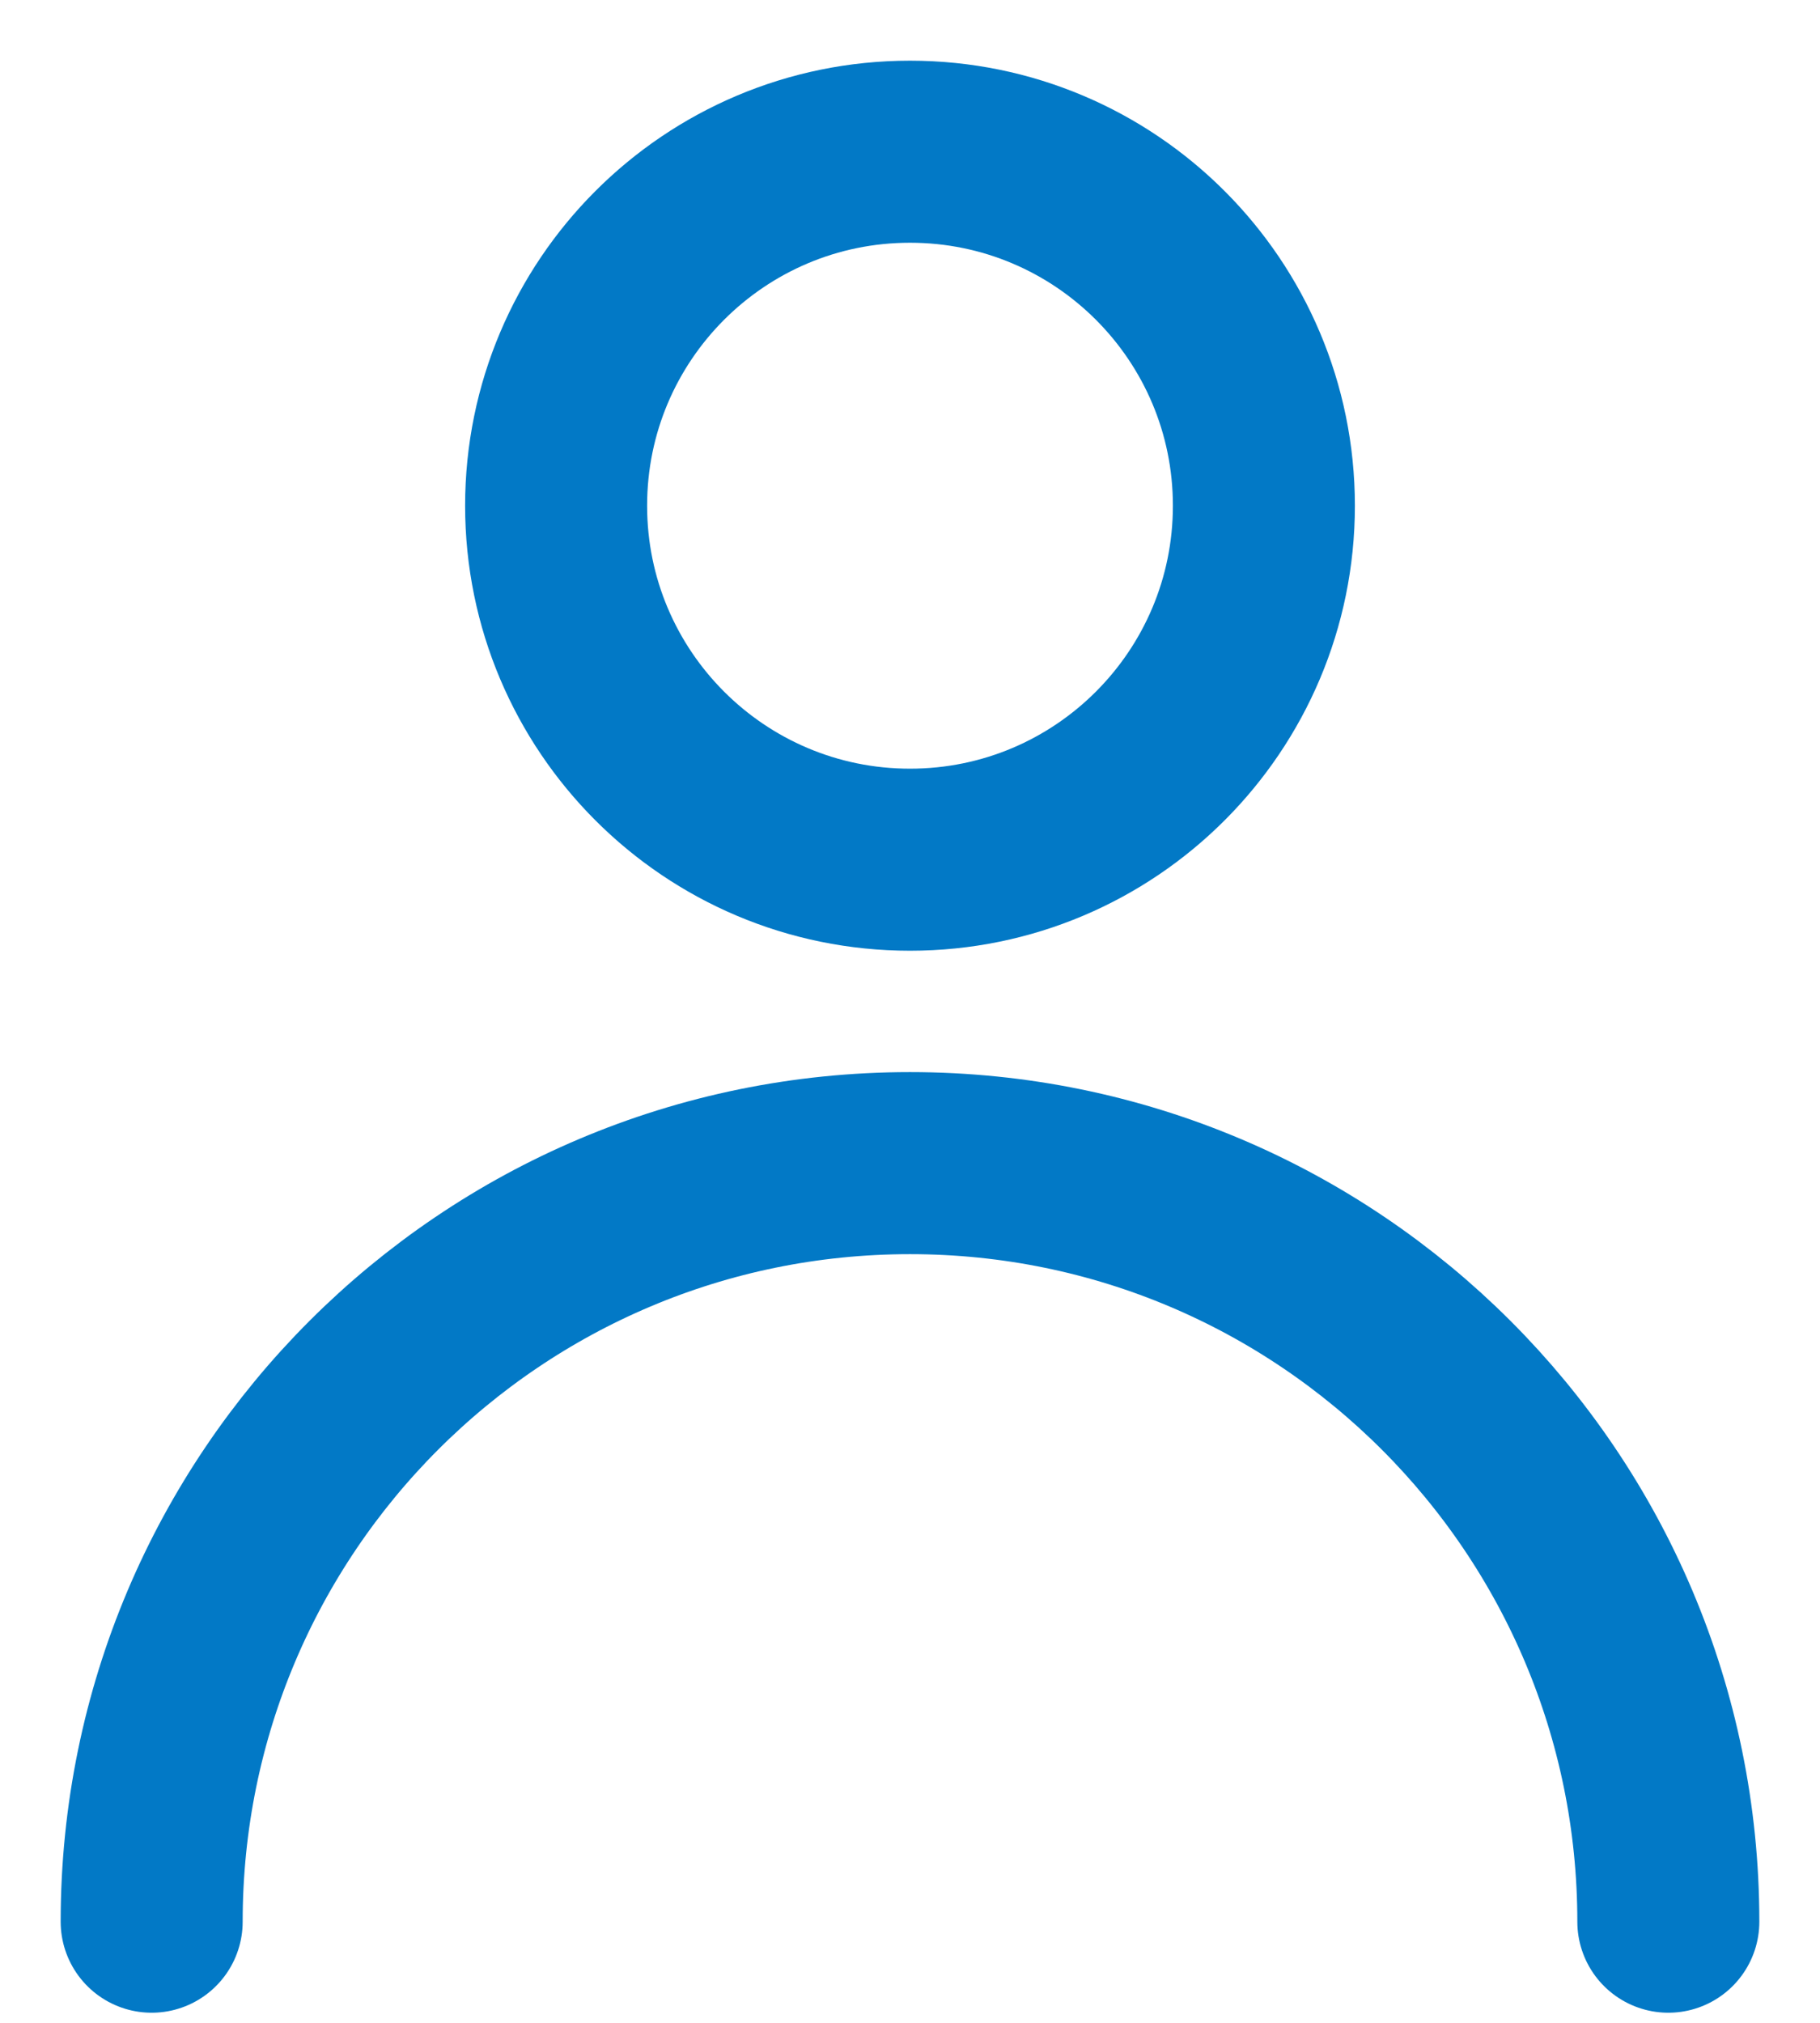
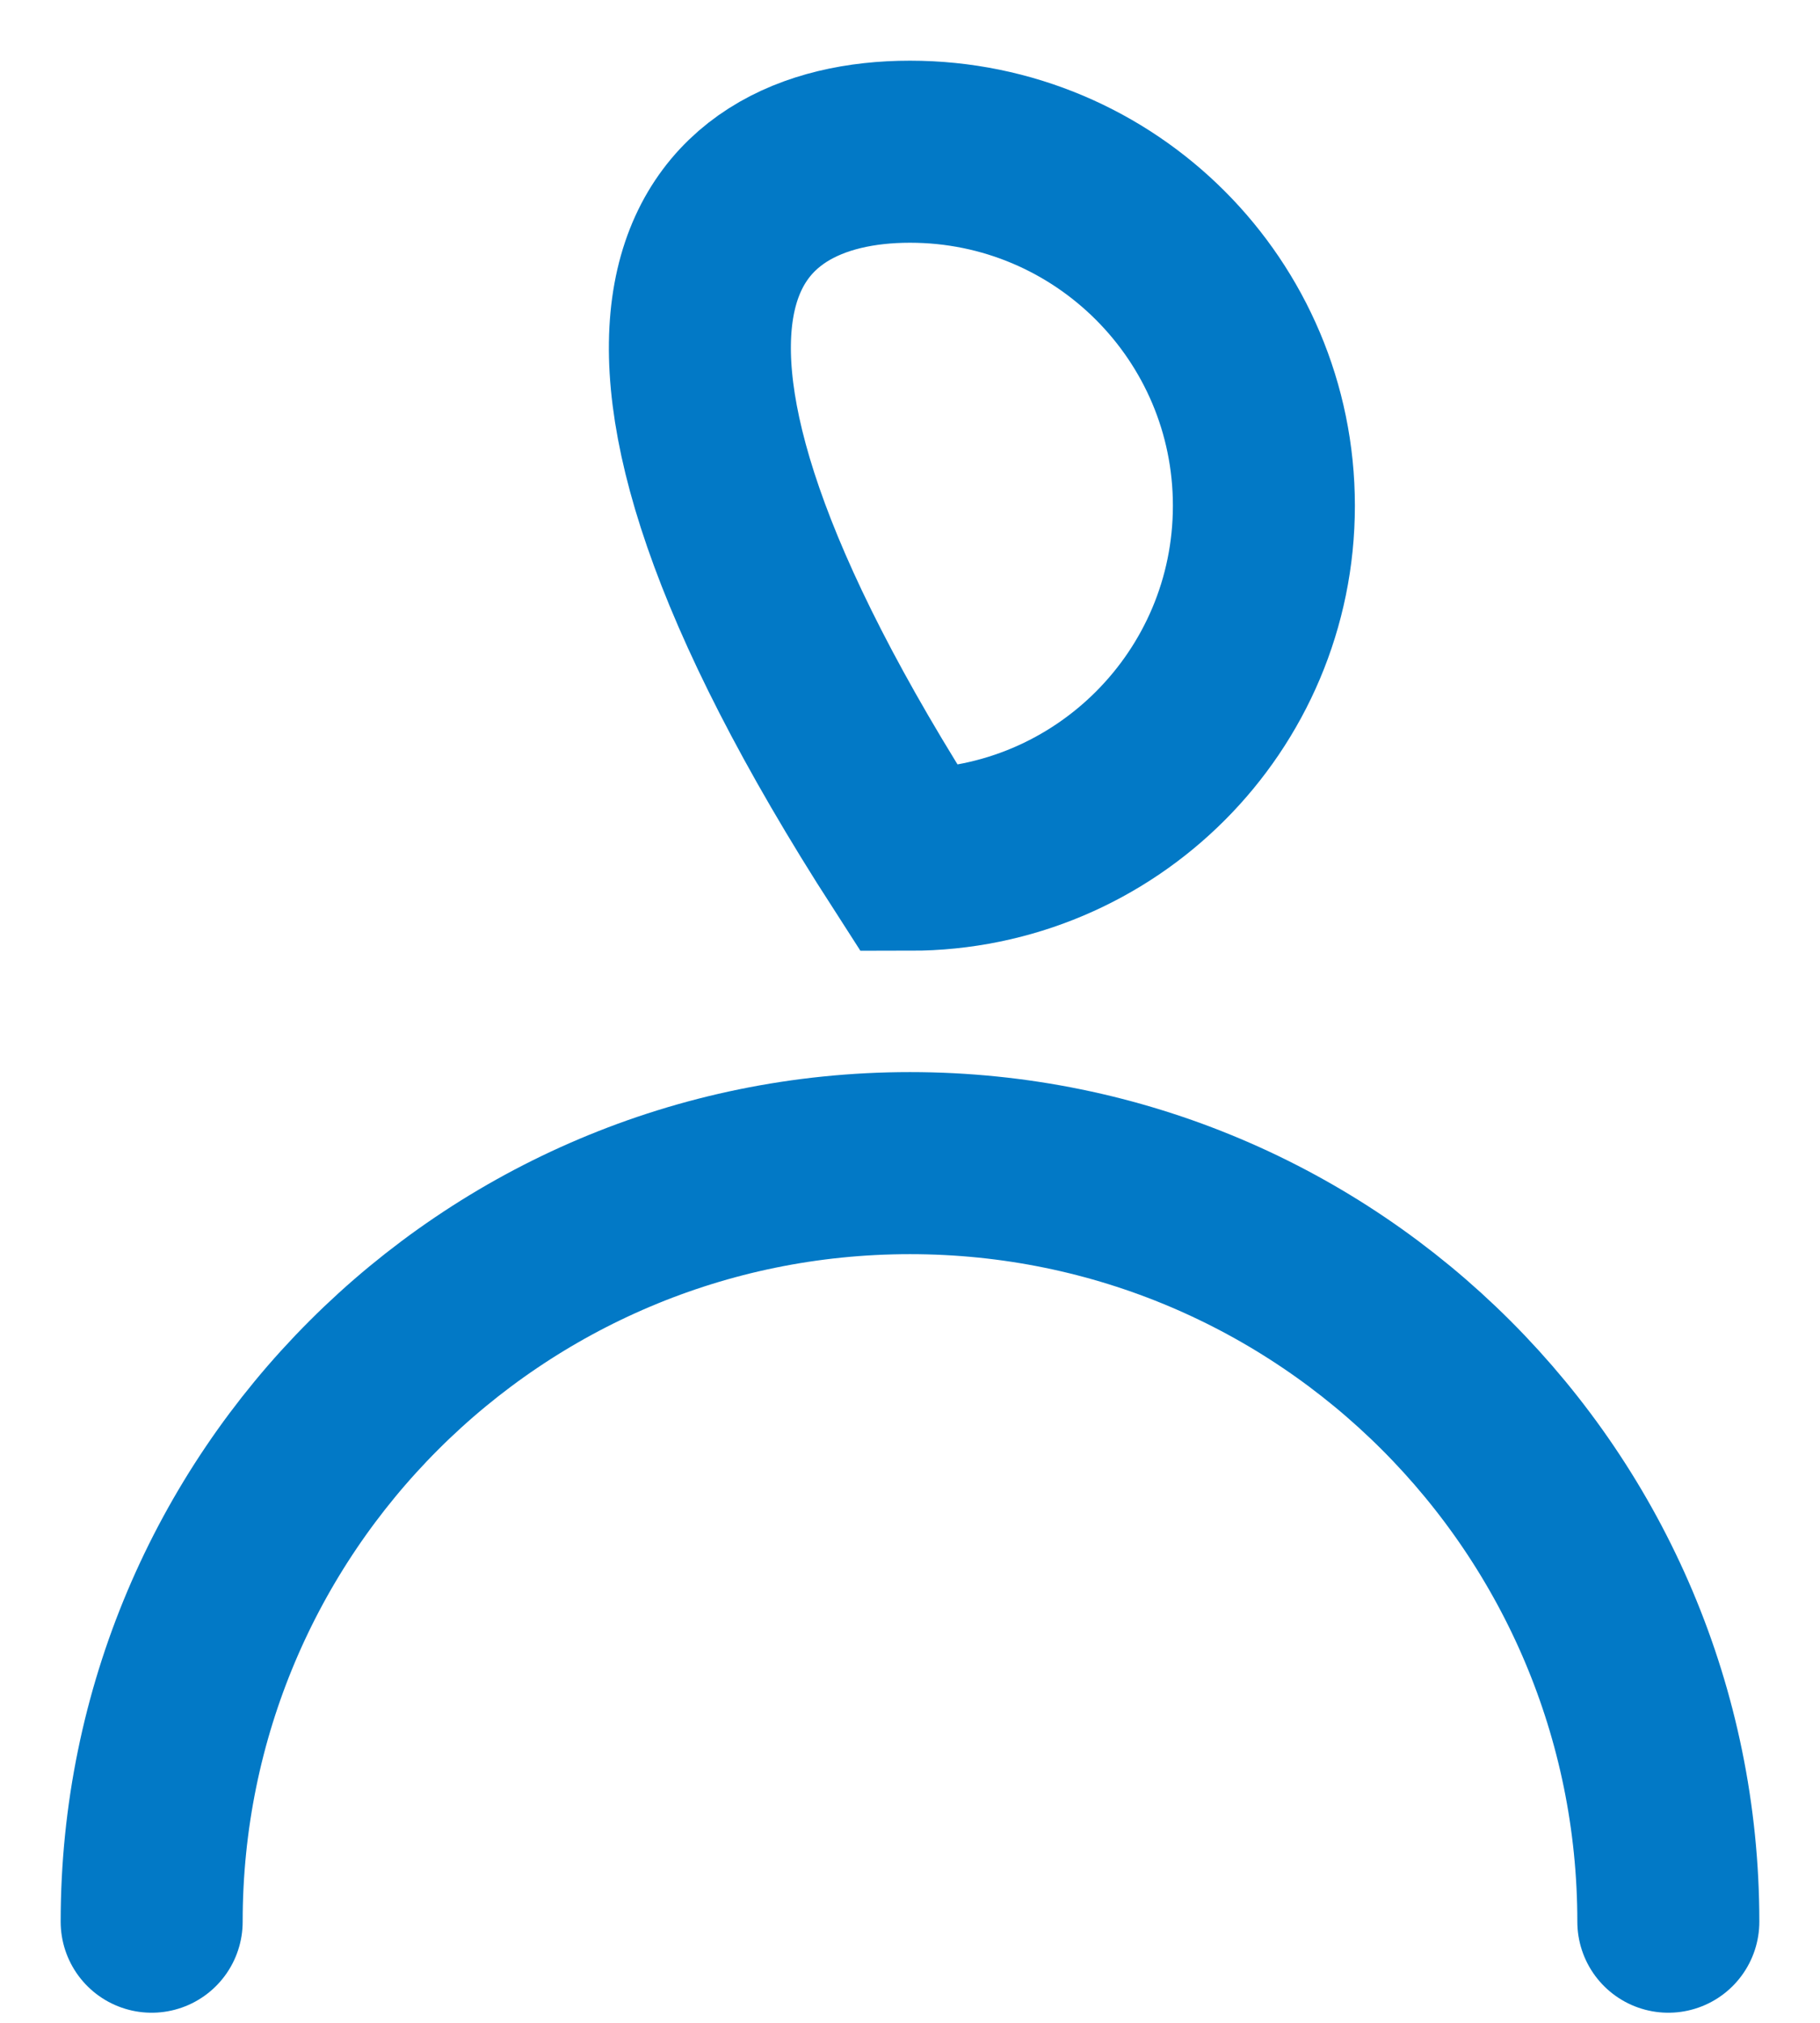
<svg xmlns="http://www.w3.org/2000/svg" width="18" height="20" viewBox="0 0 18 20" fill="none">
-   <path d="M1.5 19C1.5 14.858 4.858 11.5 9 11.5C13.142 11.5 16.5 14.858 16.5 19M12.5 5C12.5 6.933 10.933 8.5 9 8.5C7.067 8.5 5.5 6.933 5.5 5C5.5 3.067 7.067 1.5 9 1.5C10.933 1.5 12.5 3.067 12.5 5Z" stroke="#0279C6" stroke-width="1.8" stroke-linecap="round" />
+   <path d="M1.5 19C1.5 14.858 4.858 11.5 9 11.5C13.142 11.5 16.5 14.858 16.5 19M12.5 5C12.5 6.933 10.933 8.5 9 8.5C5.5 3.067 7.067 1.5 9 1.5C10.933 1.5 12.5 3.067 12.5 5Z" stroke="#0279C6" stroke-width="1.8" stroke-linecap="round" />
</svg>